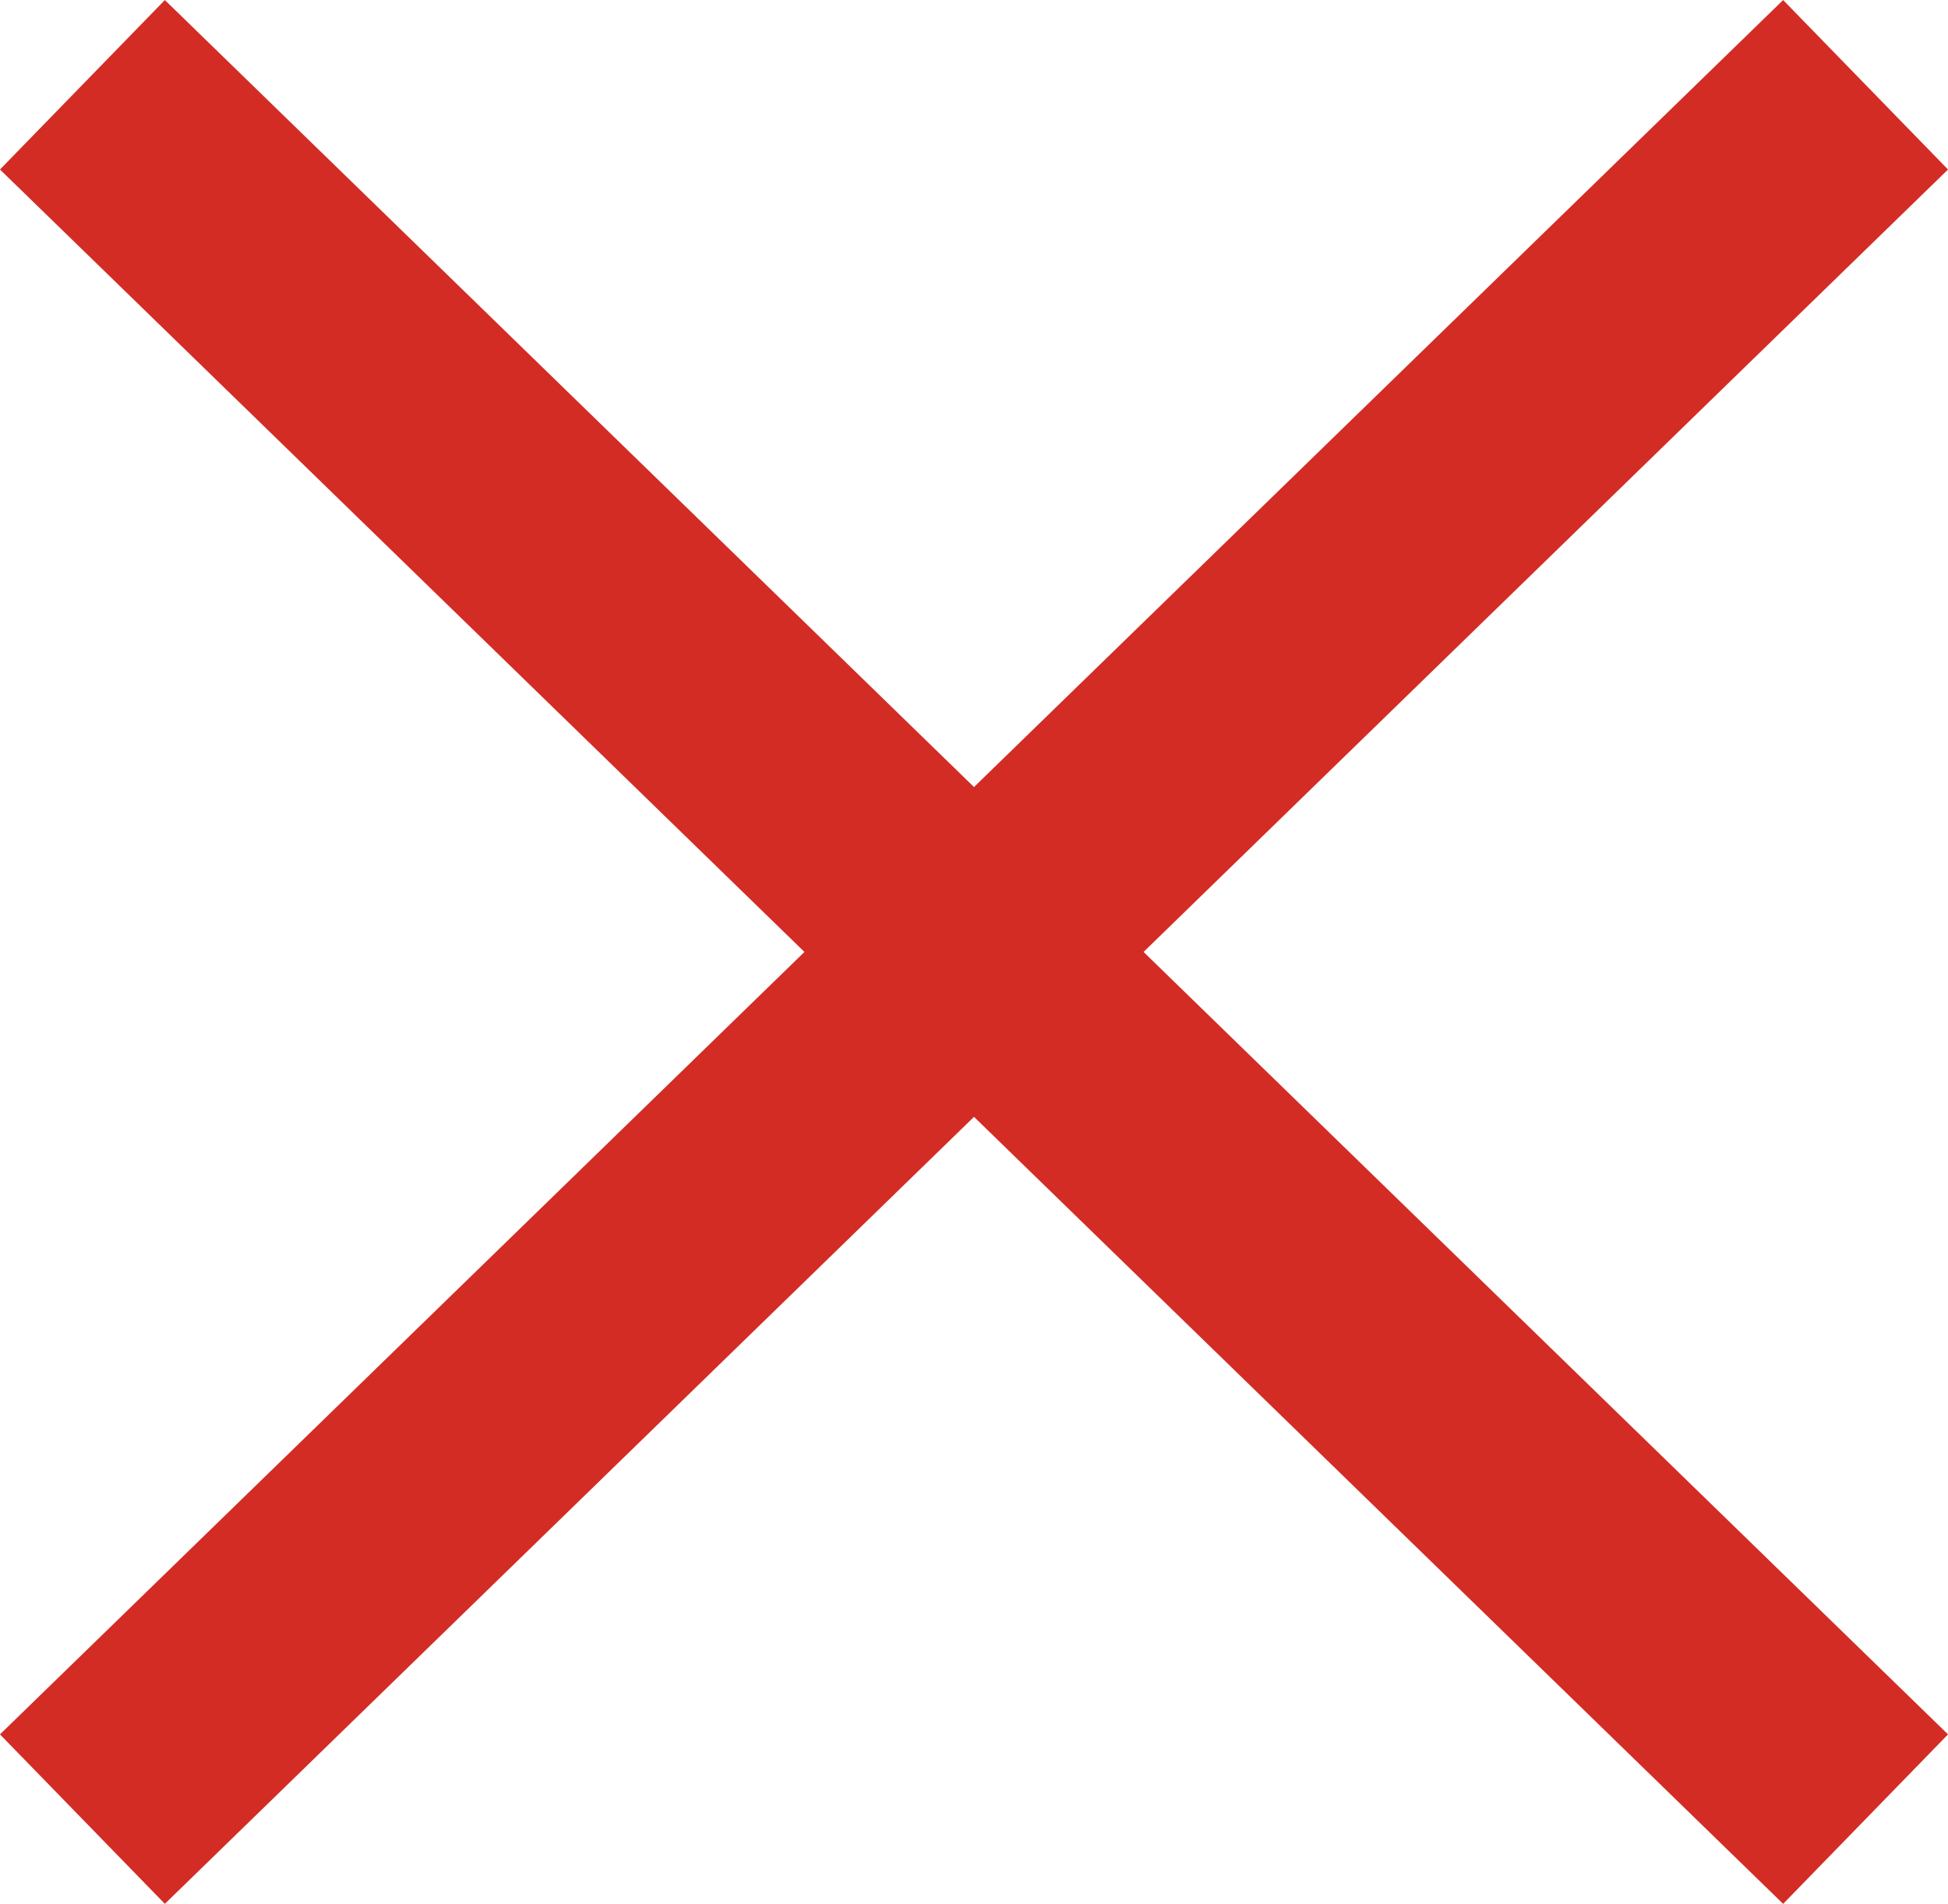
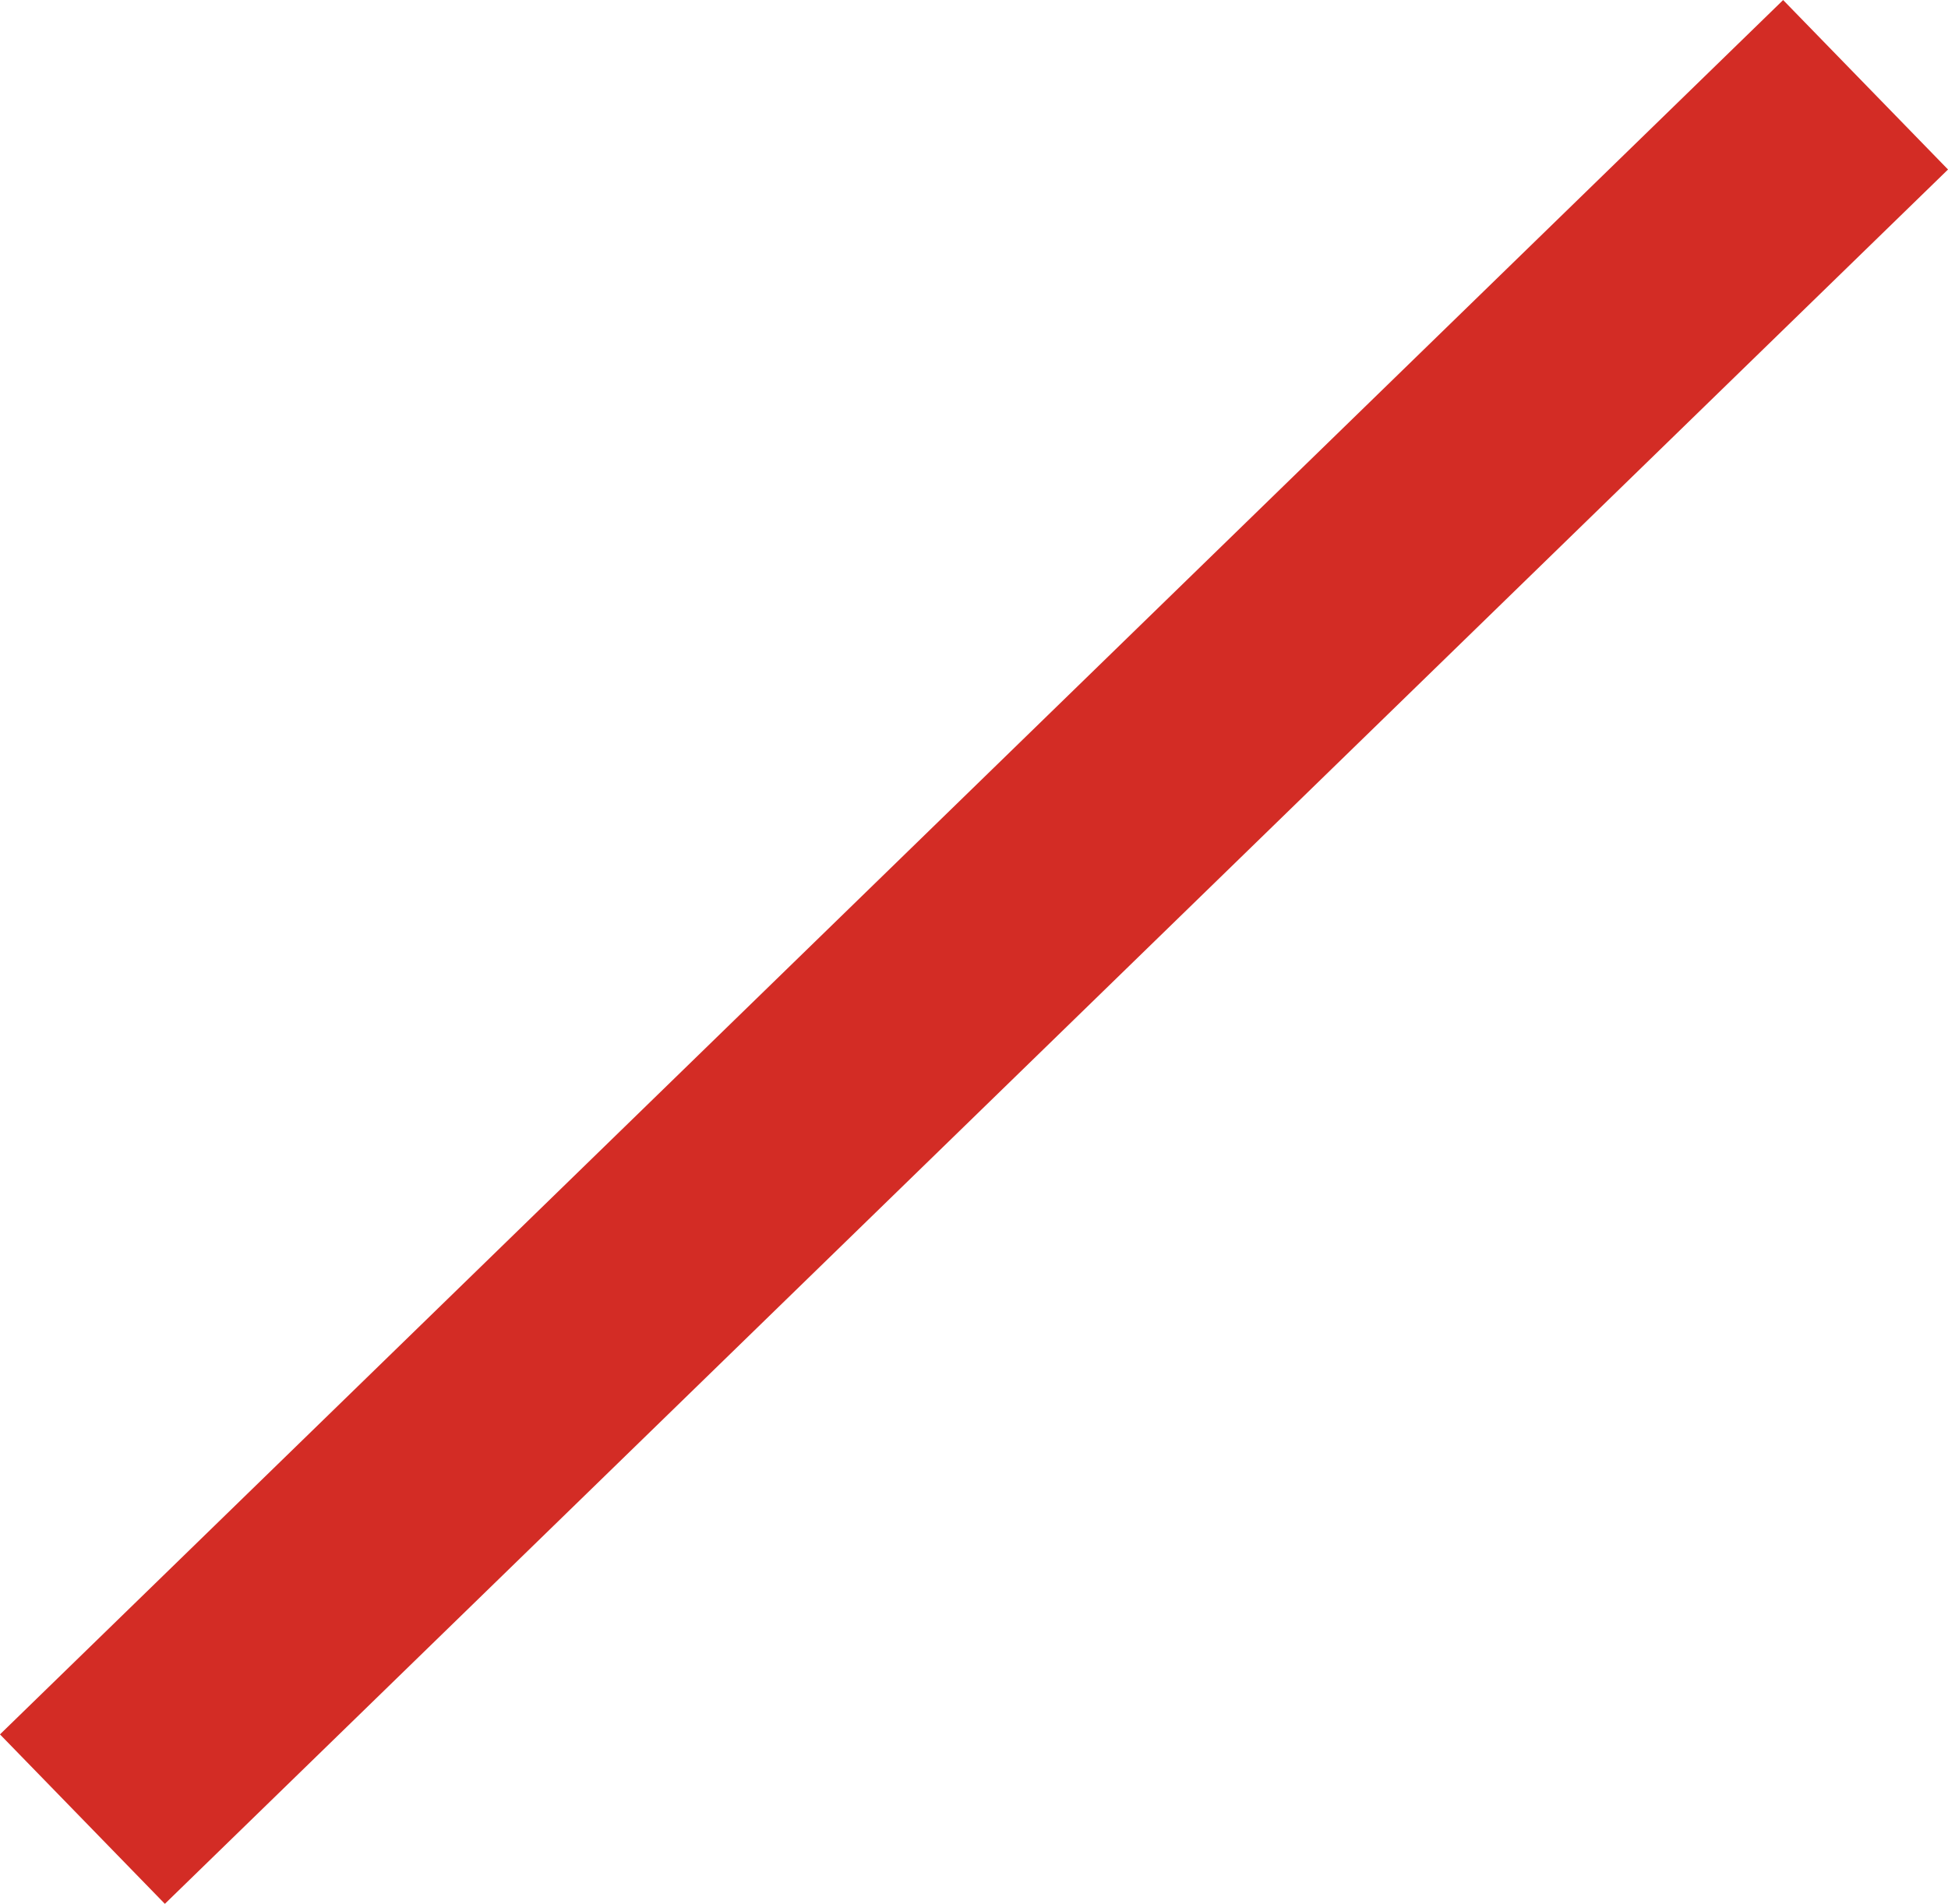
<svg xmlns="http://www.w3.org/2000/svg" viewBox="0 0 122.91 120.14">
  <defs>
    <style>.cls-1{fill:none;stroke:#d32c25;stroke-miterlimit:10;stroke-width:14.92px;}</style>
  </defs>
  <g id="レイヤー_2" data-name="レイヤー 2">
    <g id="レイヤー_3" data-name="レイヤー 3">
-       <line class="cls-1" x1="5.2" y1="5.35" x2="117.71" y2="114.8" />
      <line class="cls-1" x1="117.71" y1="5.35" x2="5.2" y2="114.8" />
    </g>
  </g>
</svg>